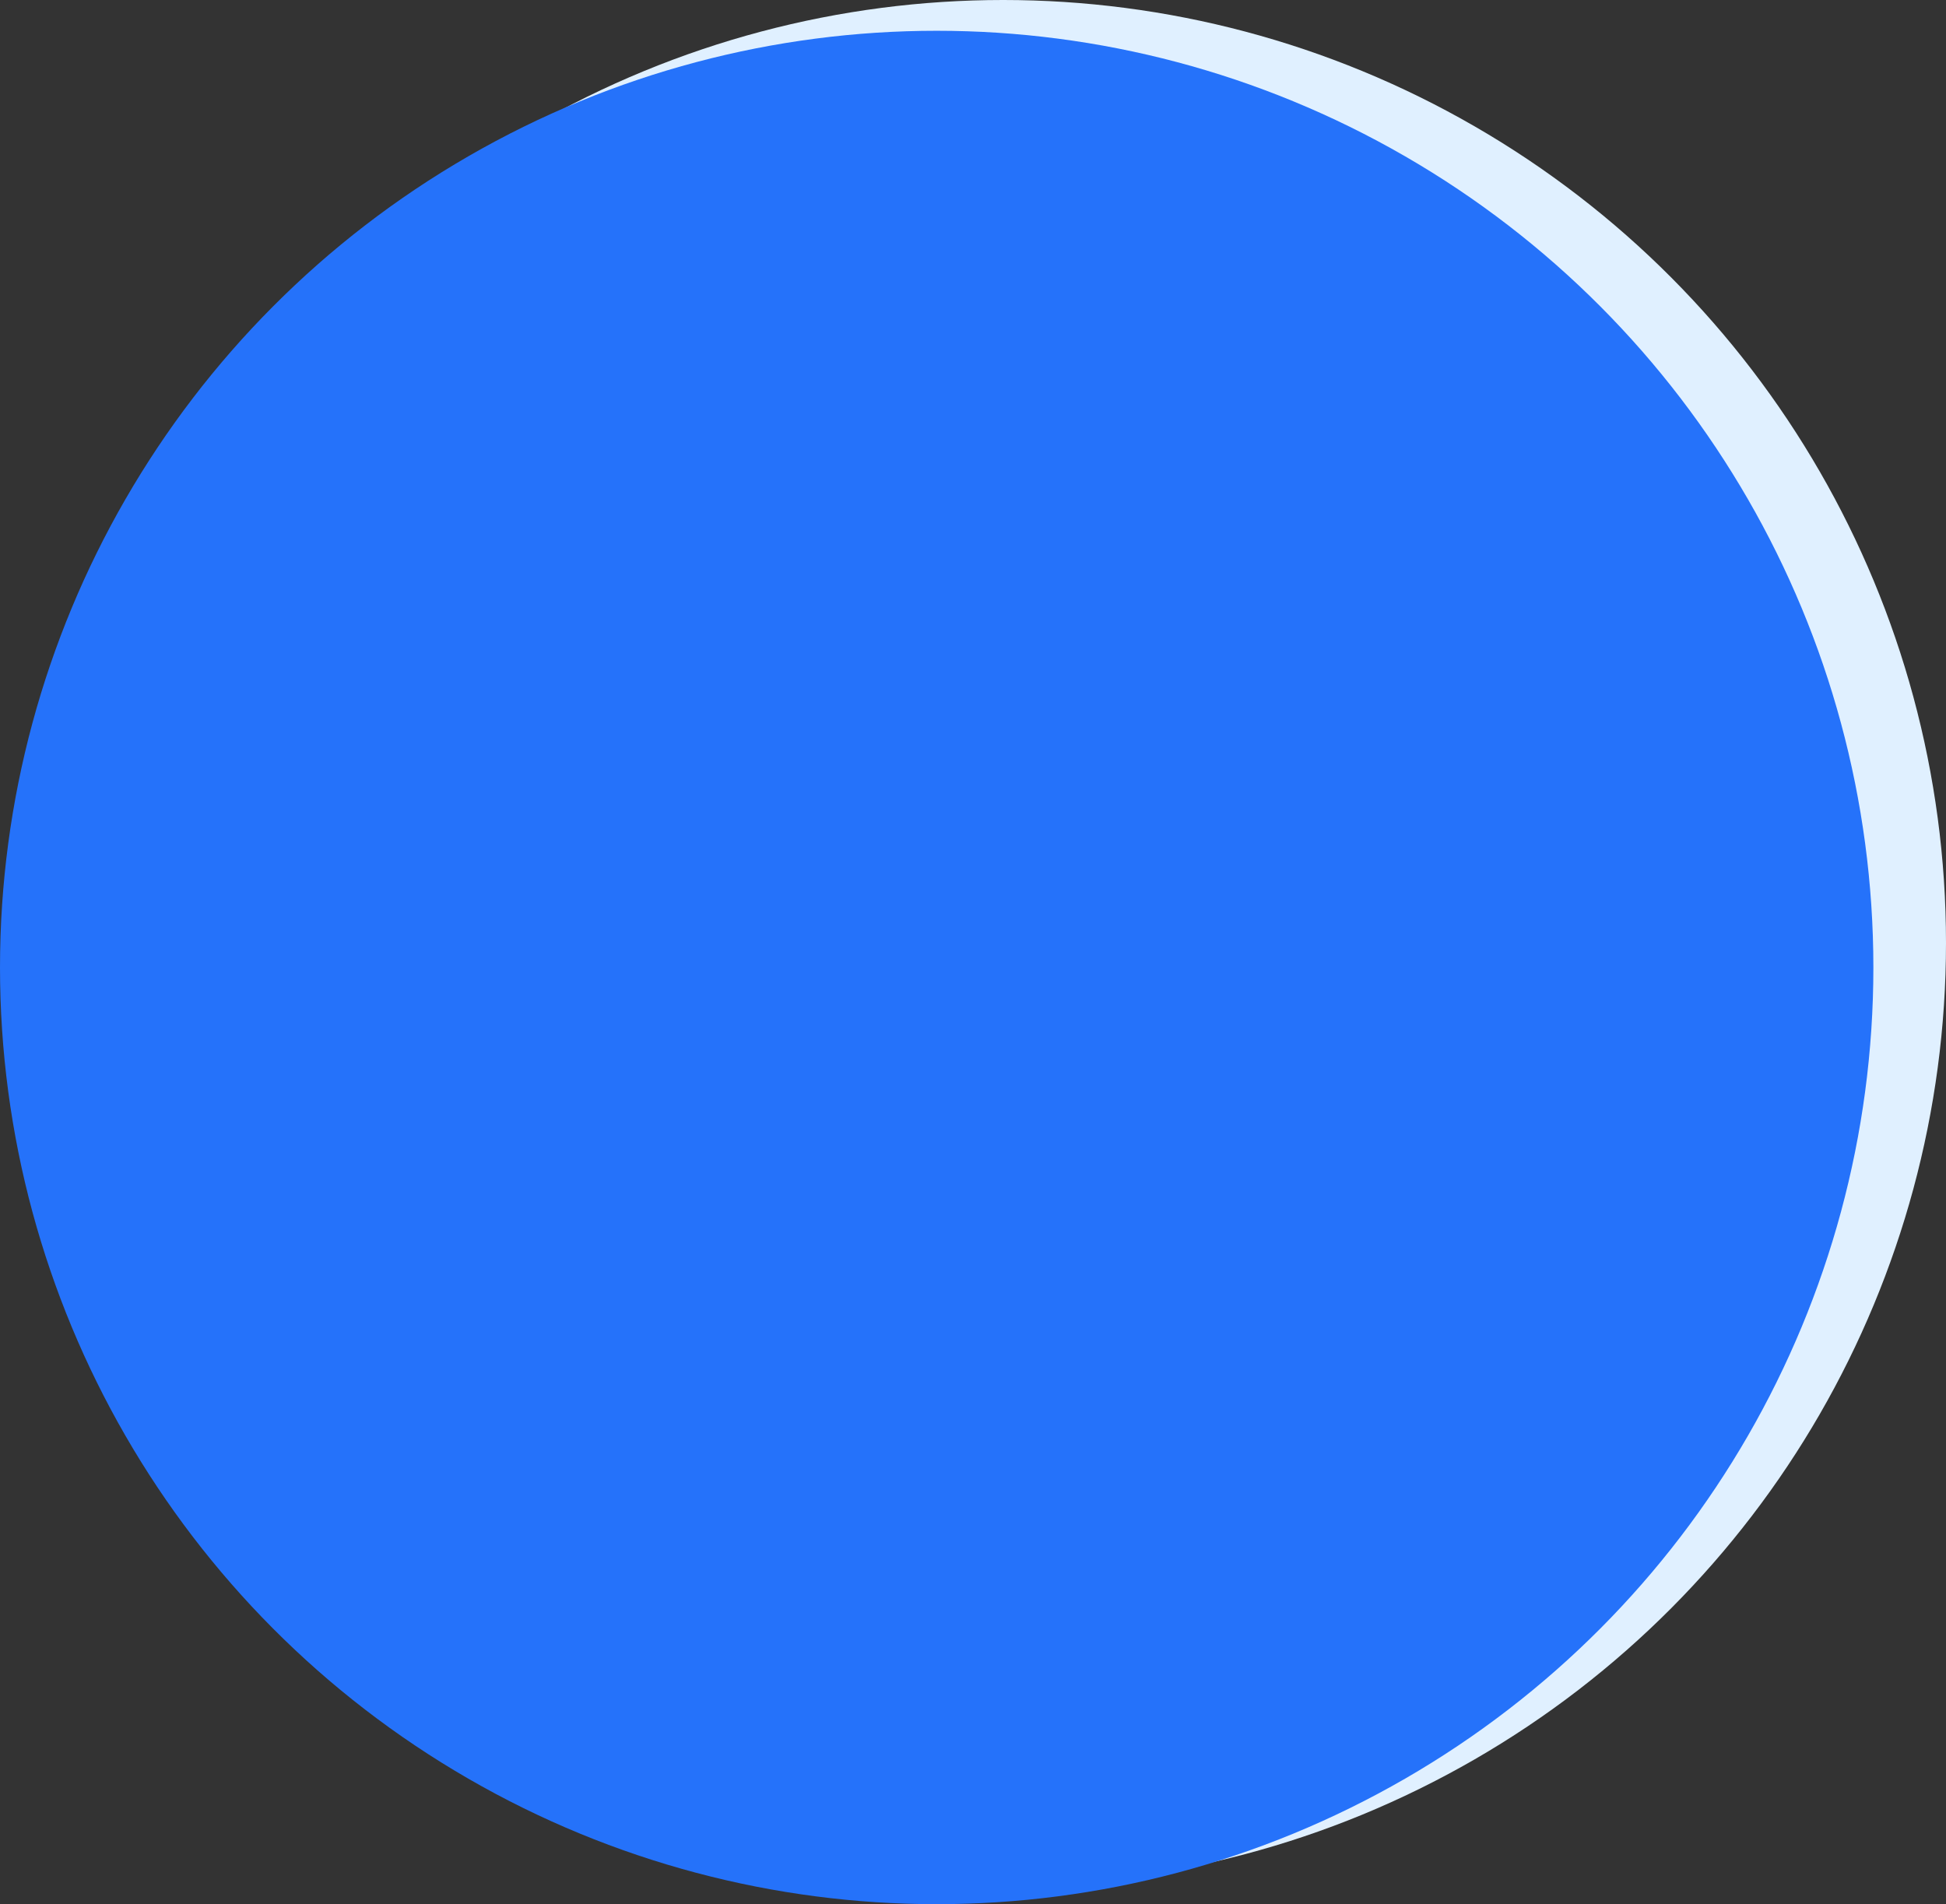
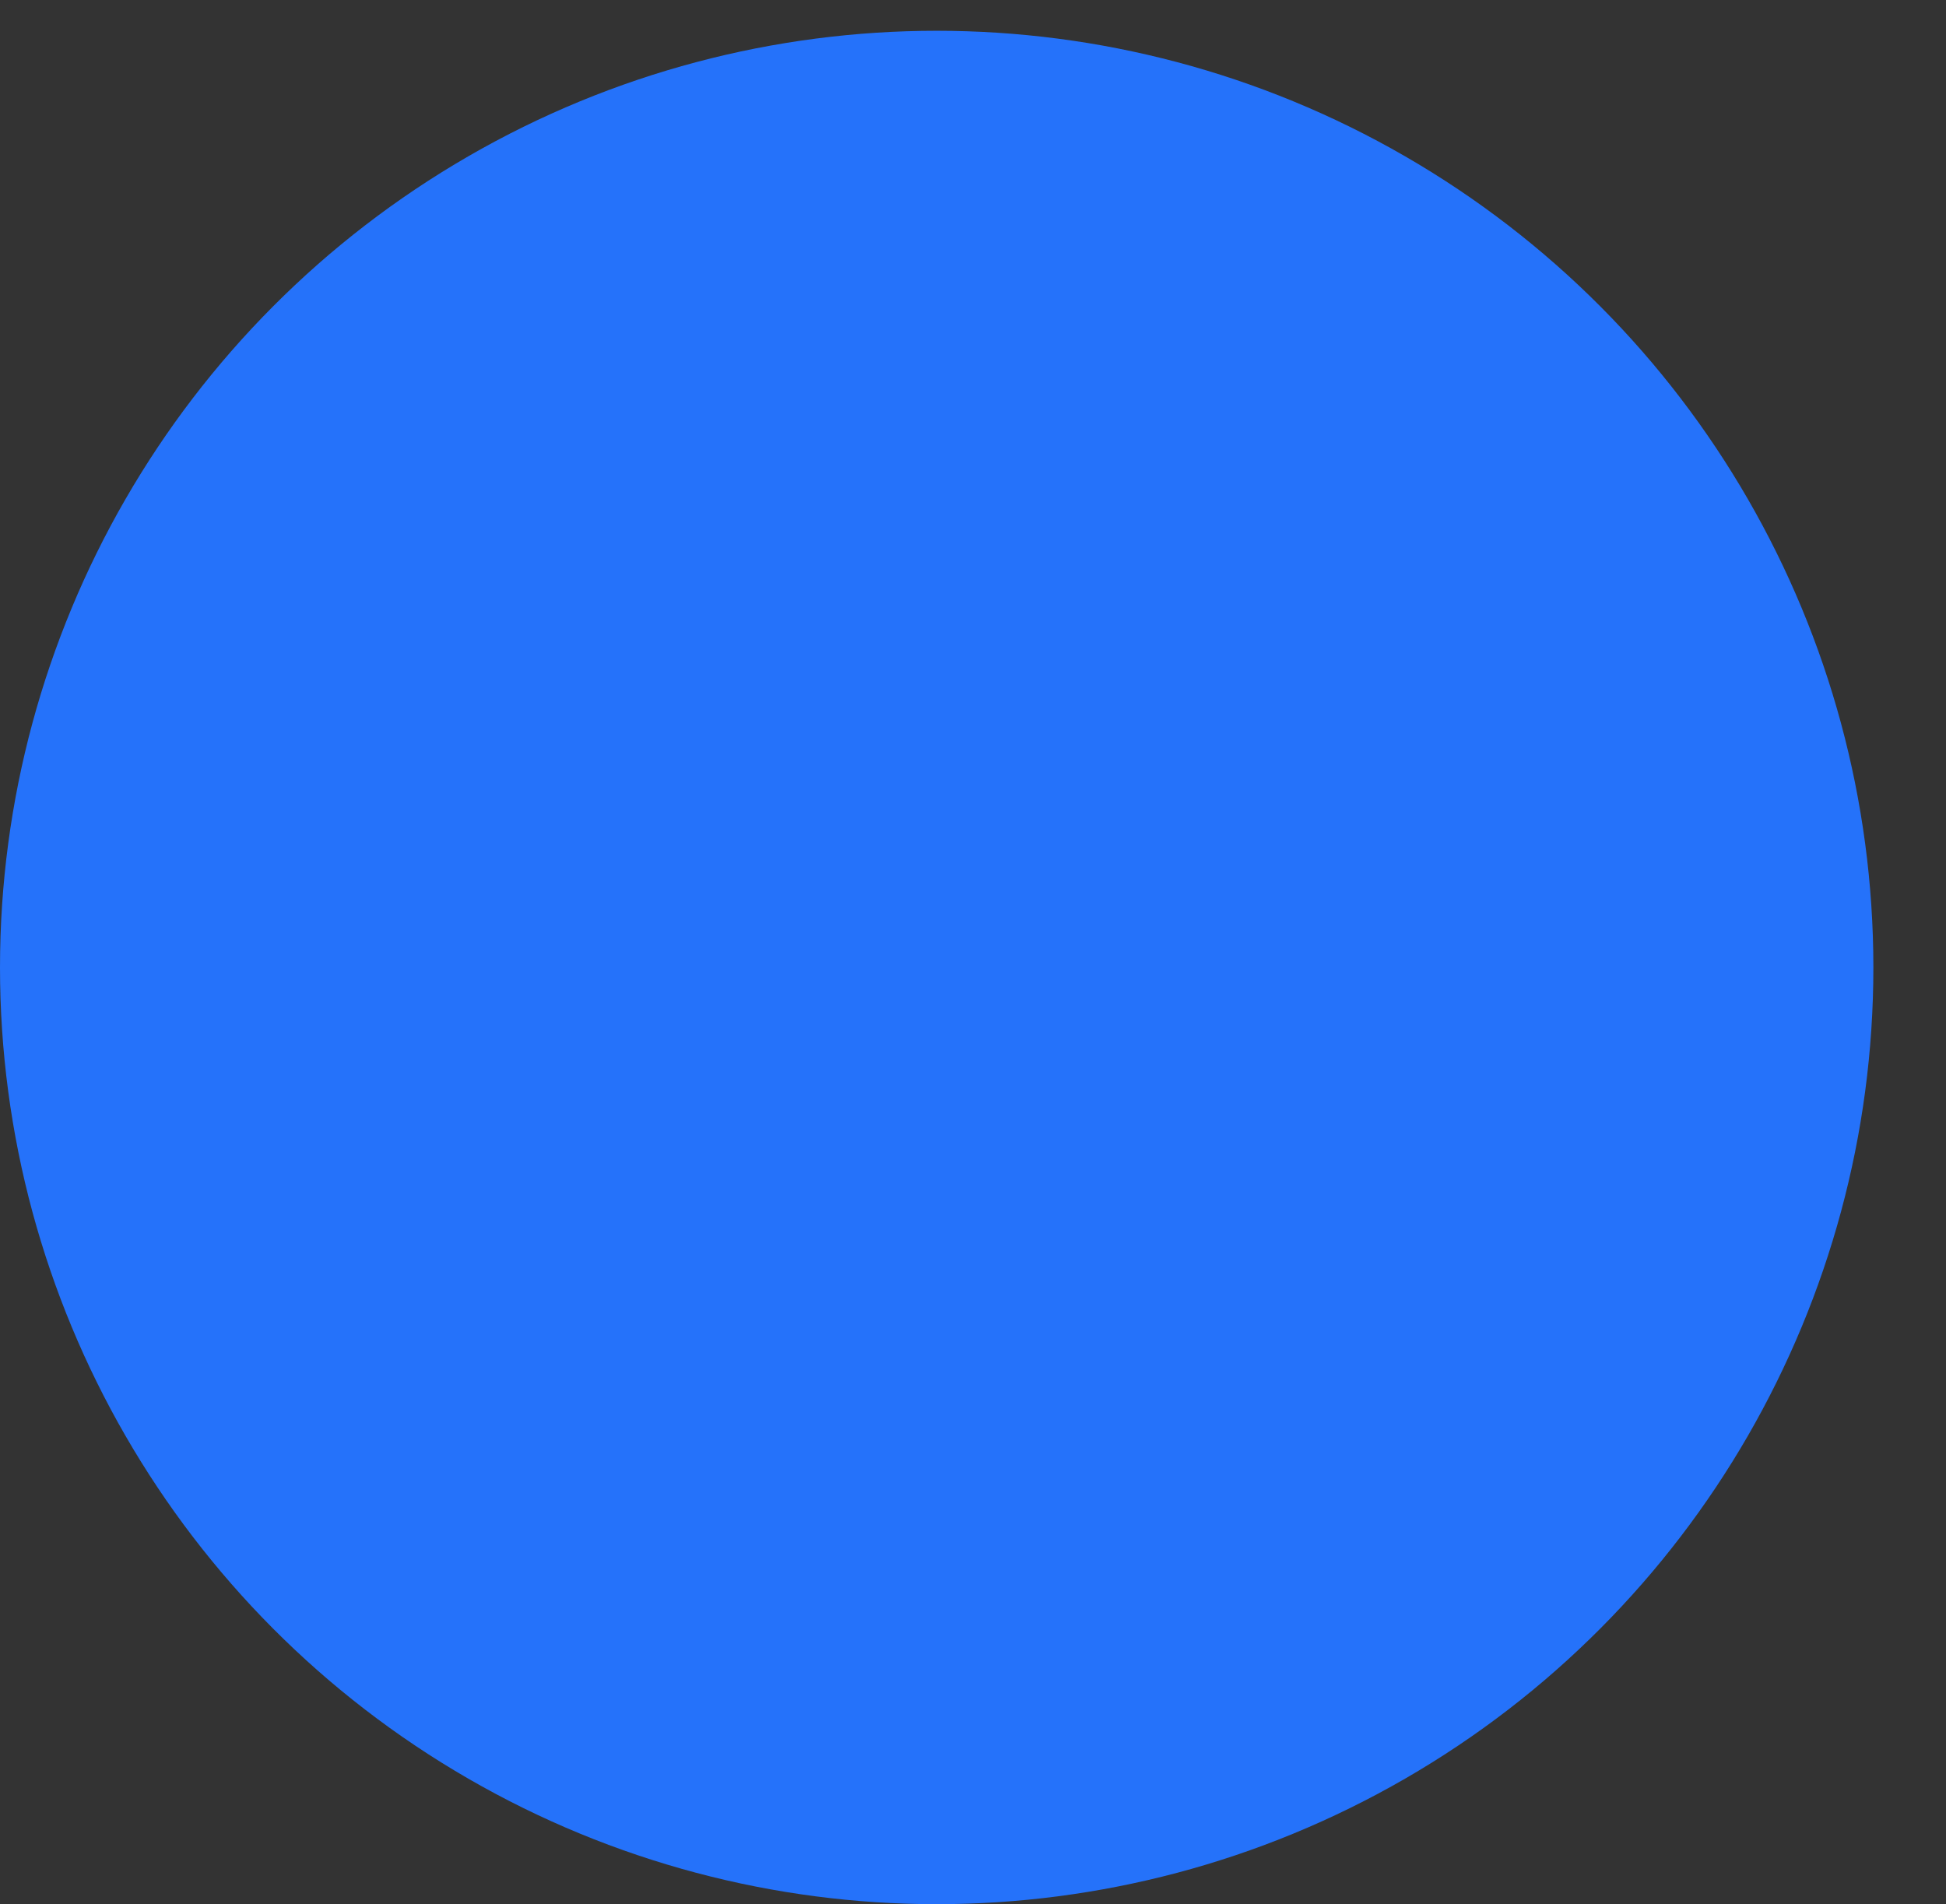
<svg xmlns="http://www.w3.org/2000/svg" width="1581px" height="1547px" viewBox="0 0 1581 1547">
  <rect x="0" y="0" width="1581" height="1547" fill="#333333" stroke="none" />
  <title>Group 18</title>
  <desc>Created with Sketch.</desc>
  <g id="Page-1" stroke="none" stroke-width="1" fill="none" fill-rule="evenodd">
    <g id="По-любви---Работодатель-Copy" transform="translate(-657, -7218)">
      <g id="Group-18" transform="translate(657, 7218)">
-         <circle id="Oval" fill="#E0F0FF" transform="translate(815, 766) scale(-1, -1) translate(-815, -766) " cx="815" cy="766" r="766" />
        <circle id="Oval" fill="#2572FA" transform="translate(761, 786) scale(-1, -1) translate(-761, -786) " cx="761" cy="786" r="761" />
      </g>
    </g>
  </g>
</svg>